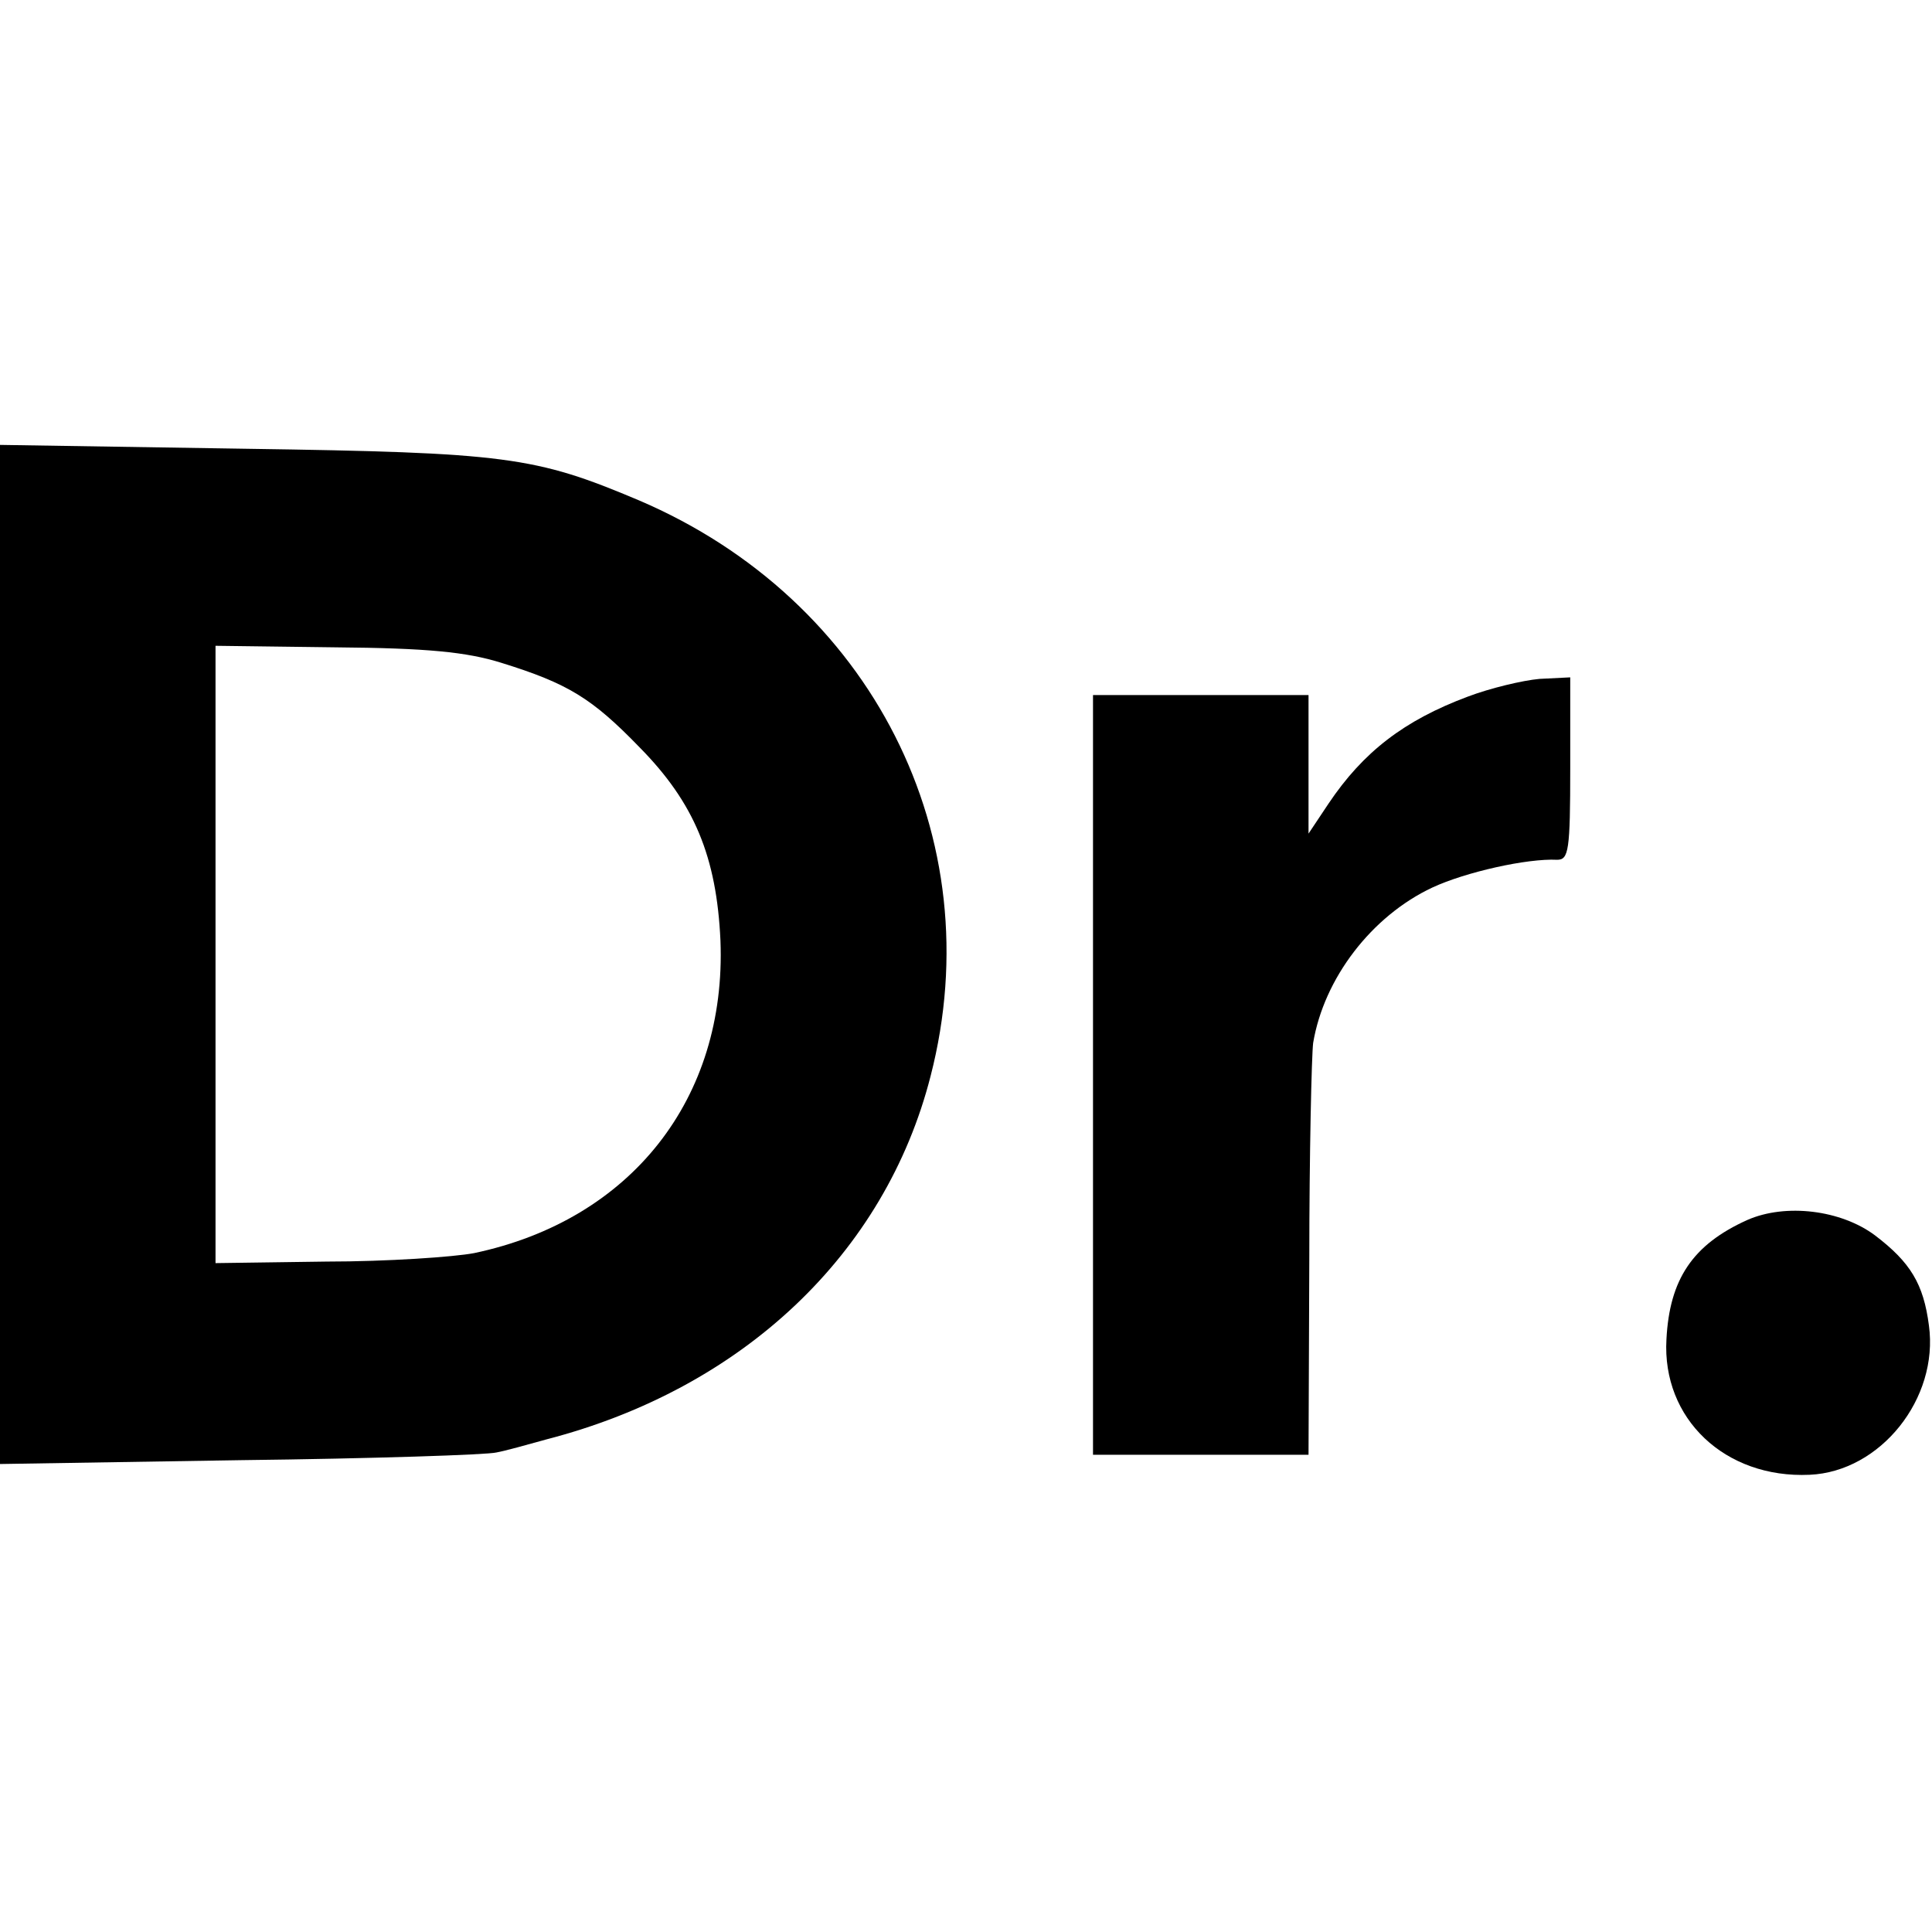
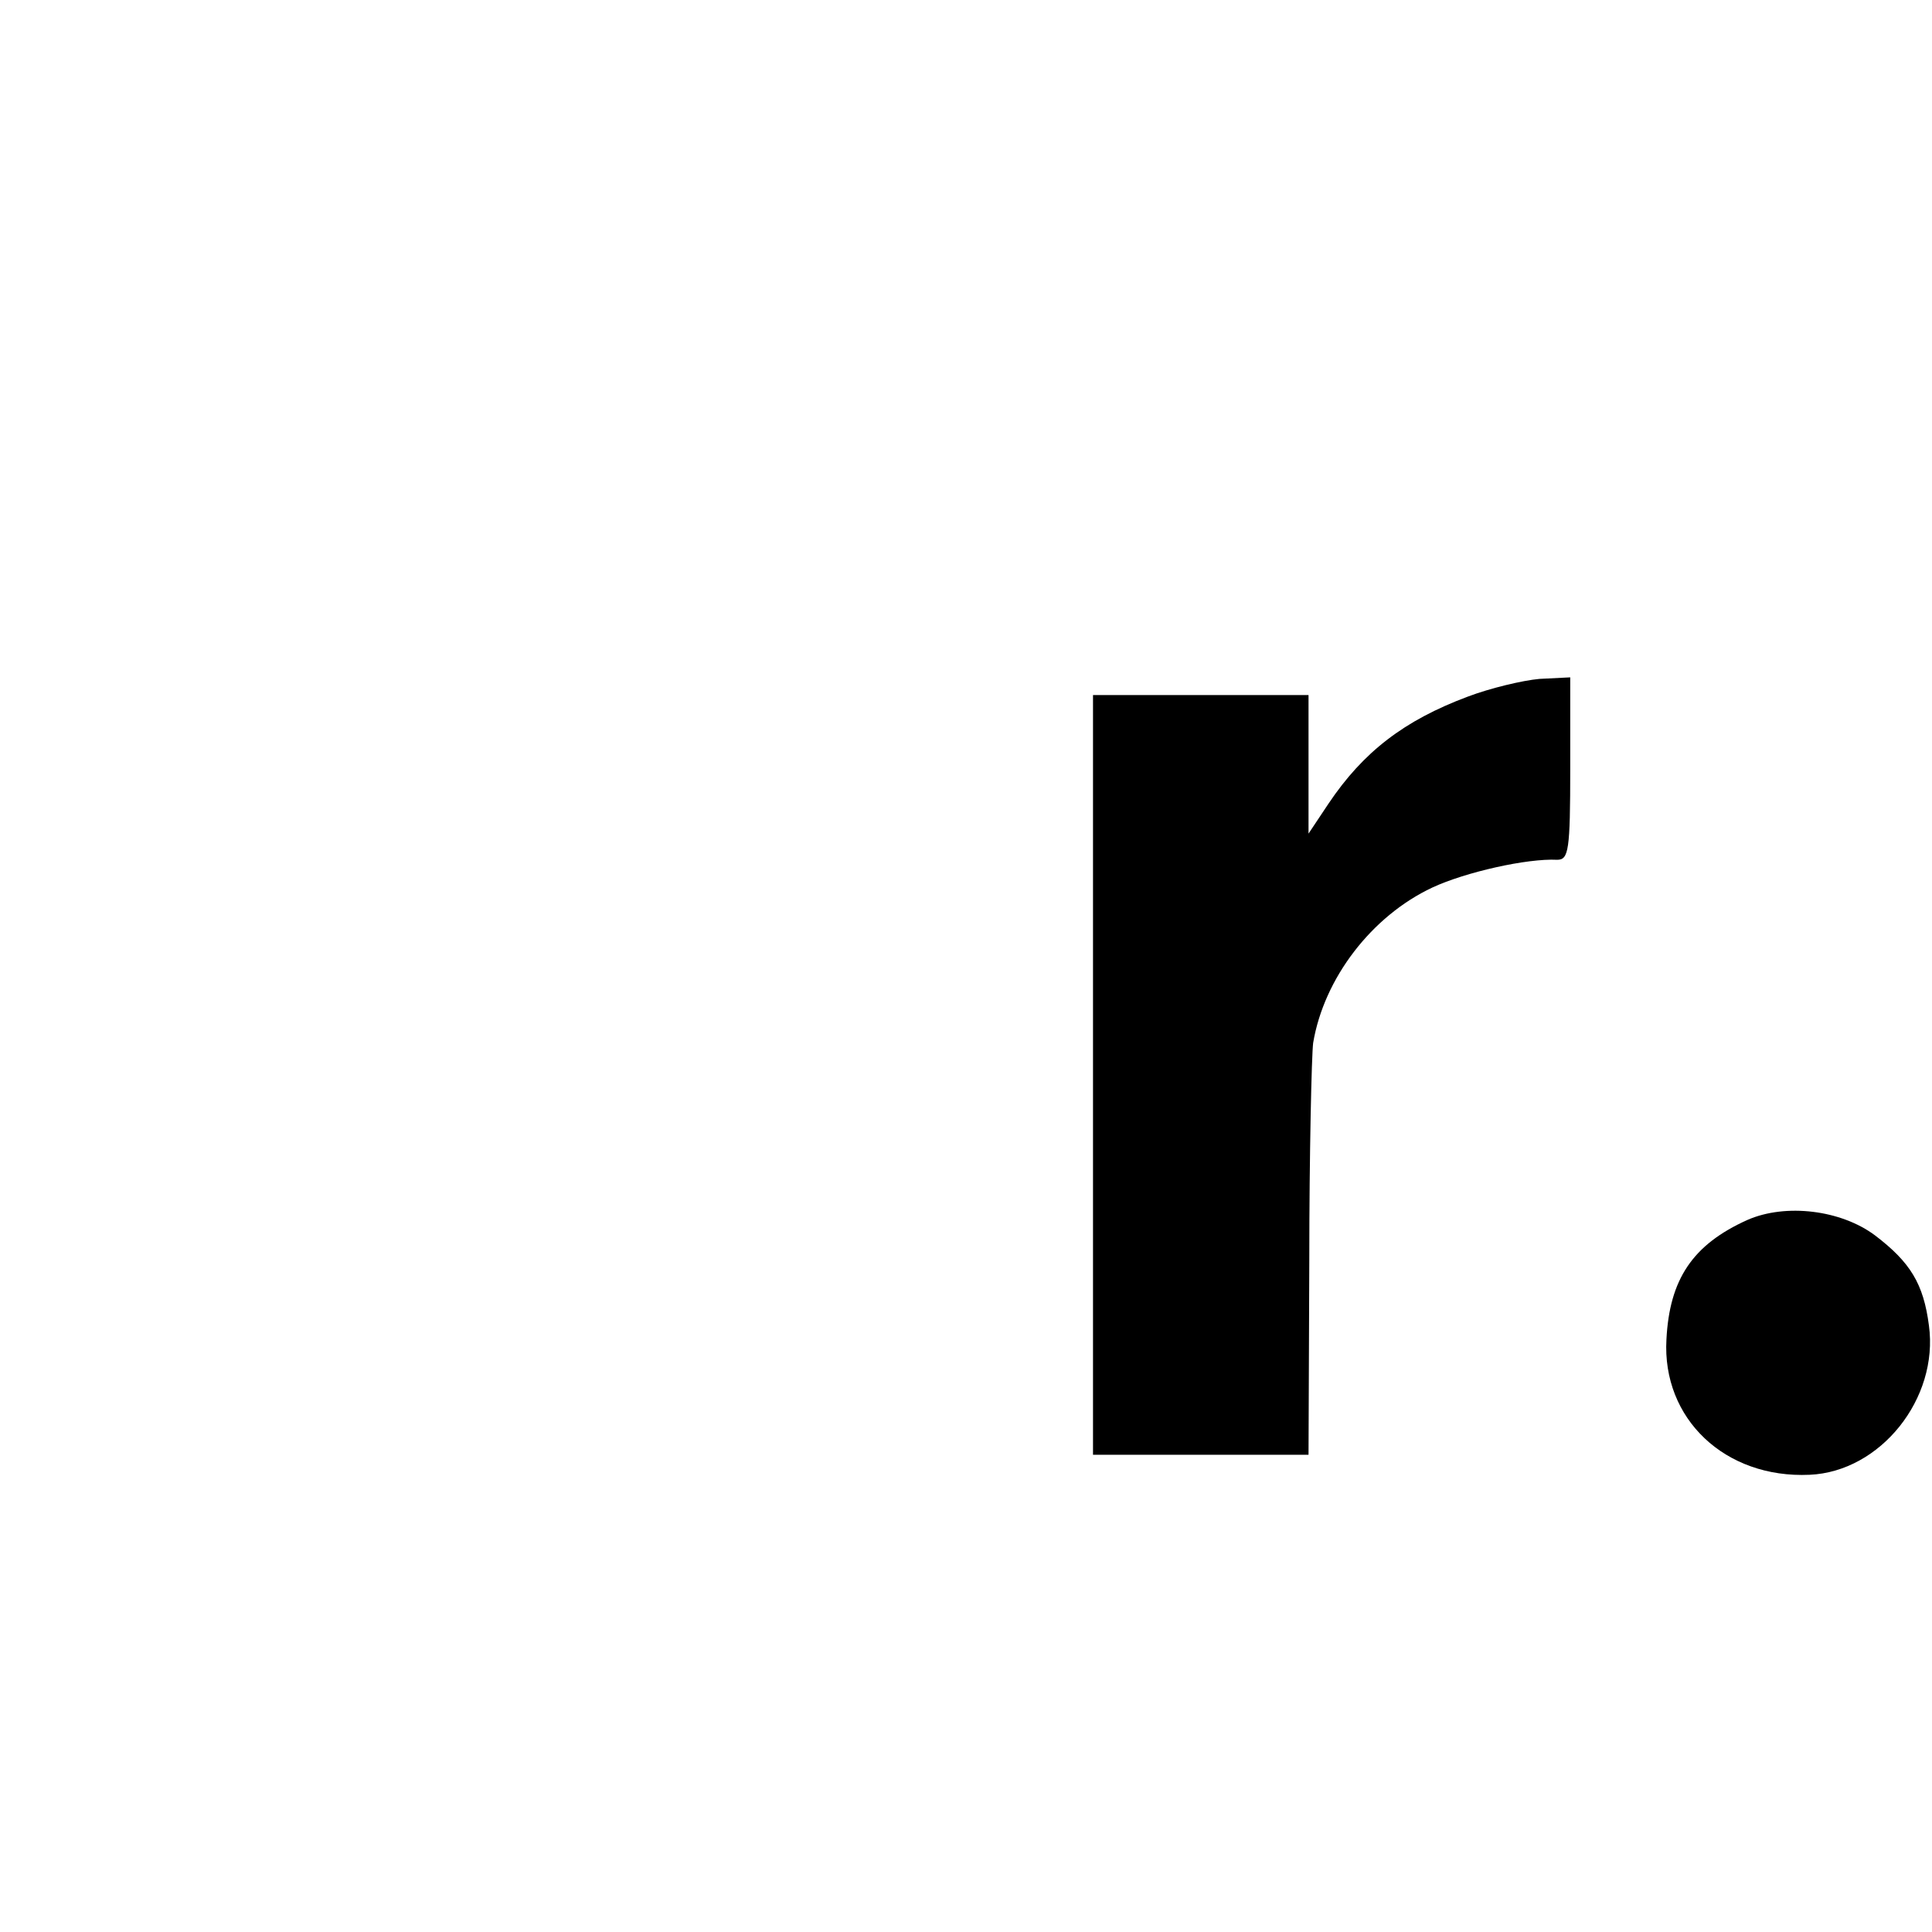
<svg xmlns="http://www.w3.org/2000/svg" version="1.0" width="251pt" height="251pt" viewBox="0 0 251 251" preserveAspectRatio="xMidYMid meet">
  <g transform="translate(0,251) scale(0.1,-0.1)" fill="#000000" stroke="none">
-     <path d="M0 1270 l0 -662 313 5 c171 2 321 7 332 10 11 2 40 10 65 17 255 66 440 241 499 472 80 310 -77 619 -379 748 -135 57 -172 62 -512 67 l-318 5 0 -662z m651 379 c87 -27 118 -46 180 -110 71 -72 100 -142 105 -251 8 -205 -116 -363 -320 -406 -26 -5 -113 -11 -192 -11 l-144 -2 0 401 0 401 156 -2 c119 -1 170 -6 215 -20z" />
    <path d="M1907 1605 c-83 -31 -136 -72 -181 -139 l-26 -39 0 90 0 90 -140 0 -140 0 0 -494 0 -493 140 0 140 0 1 253 c0 138 3 266 5 282 14 84 76 165 155 202 43 20 123 38 162 36 15 0 17 12 17 119 l0 118 -40 -2 c-22 -2 -64 -12 -93 -23z" />
    <path d="M2270 925 c-71 -32 -101 -77 -105 -155 -6 -103 76 -181 186 -176 92 4 168 99 155 194 -7 54 -24 82 -70 117 -44 33 -116 42 -166 20z" />
  </g>
</svg>